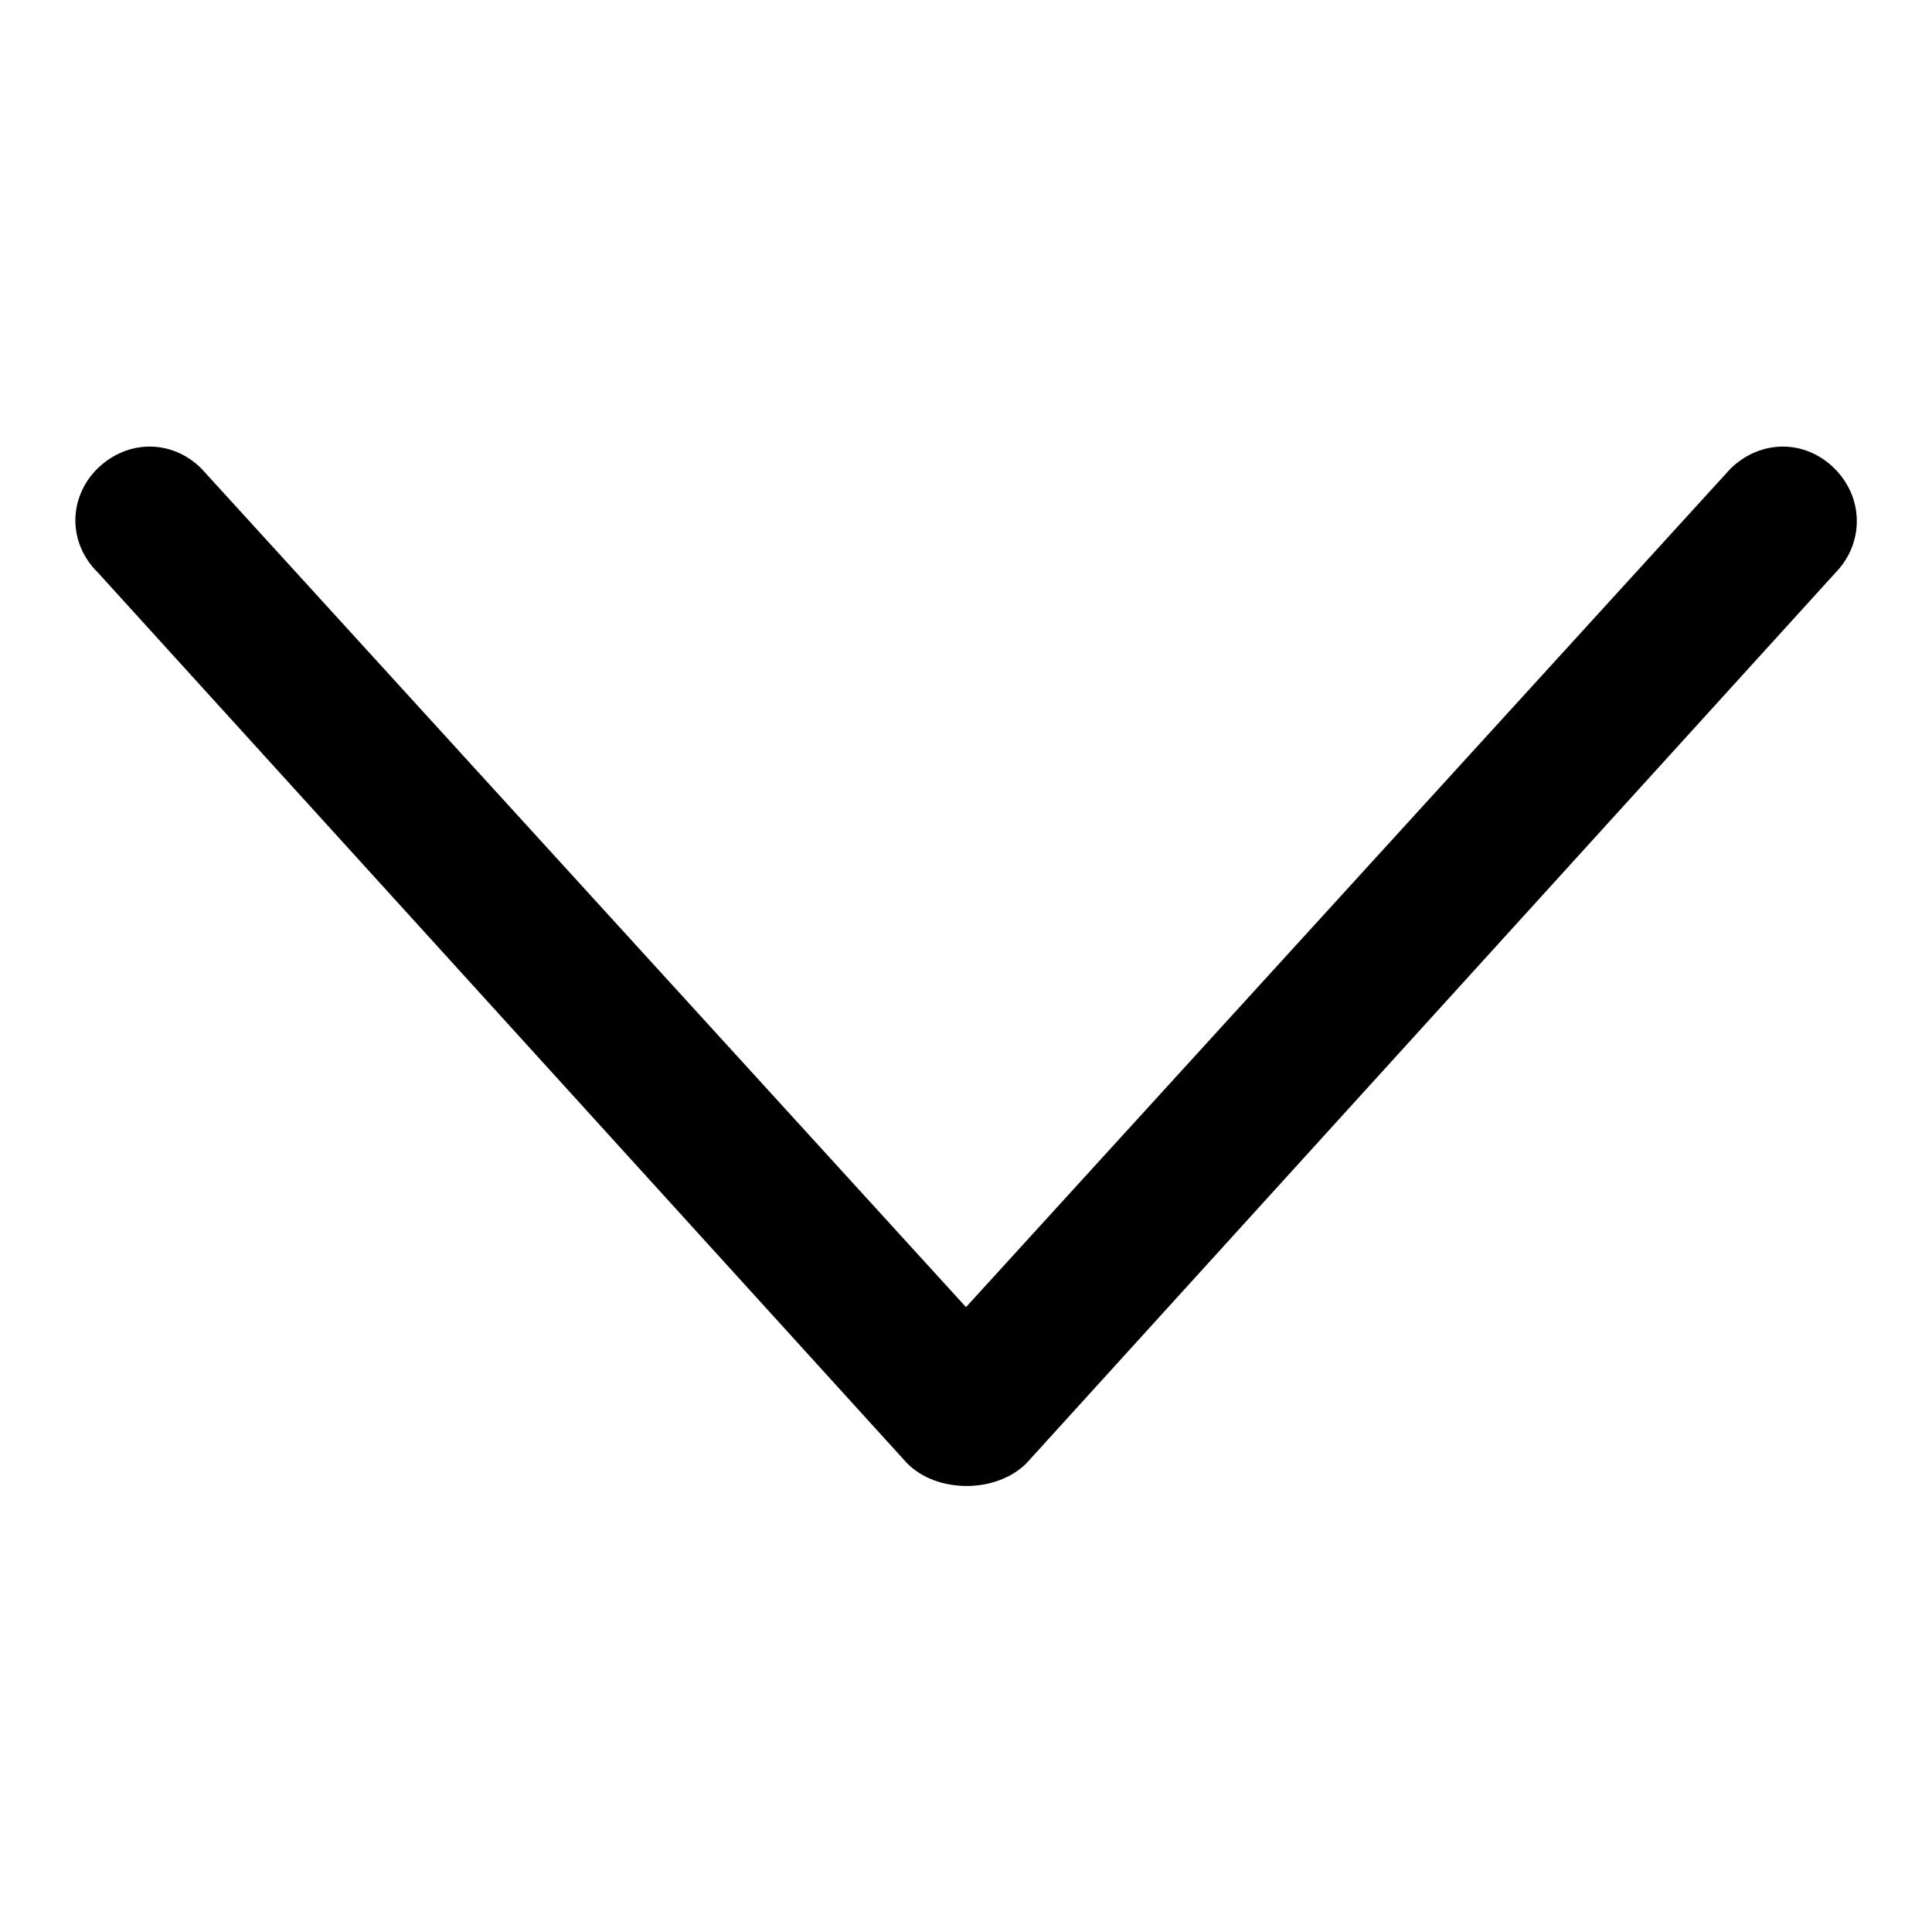
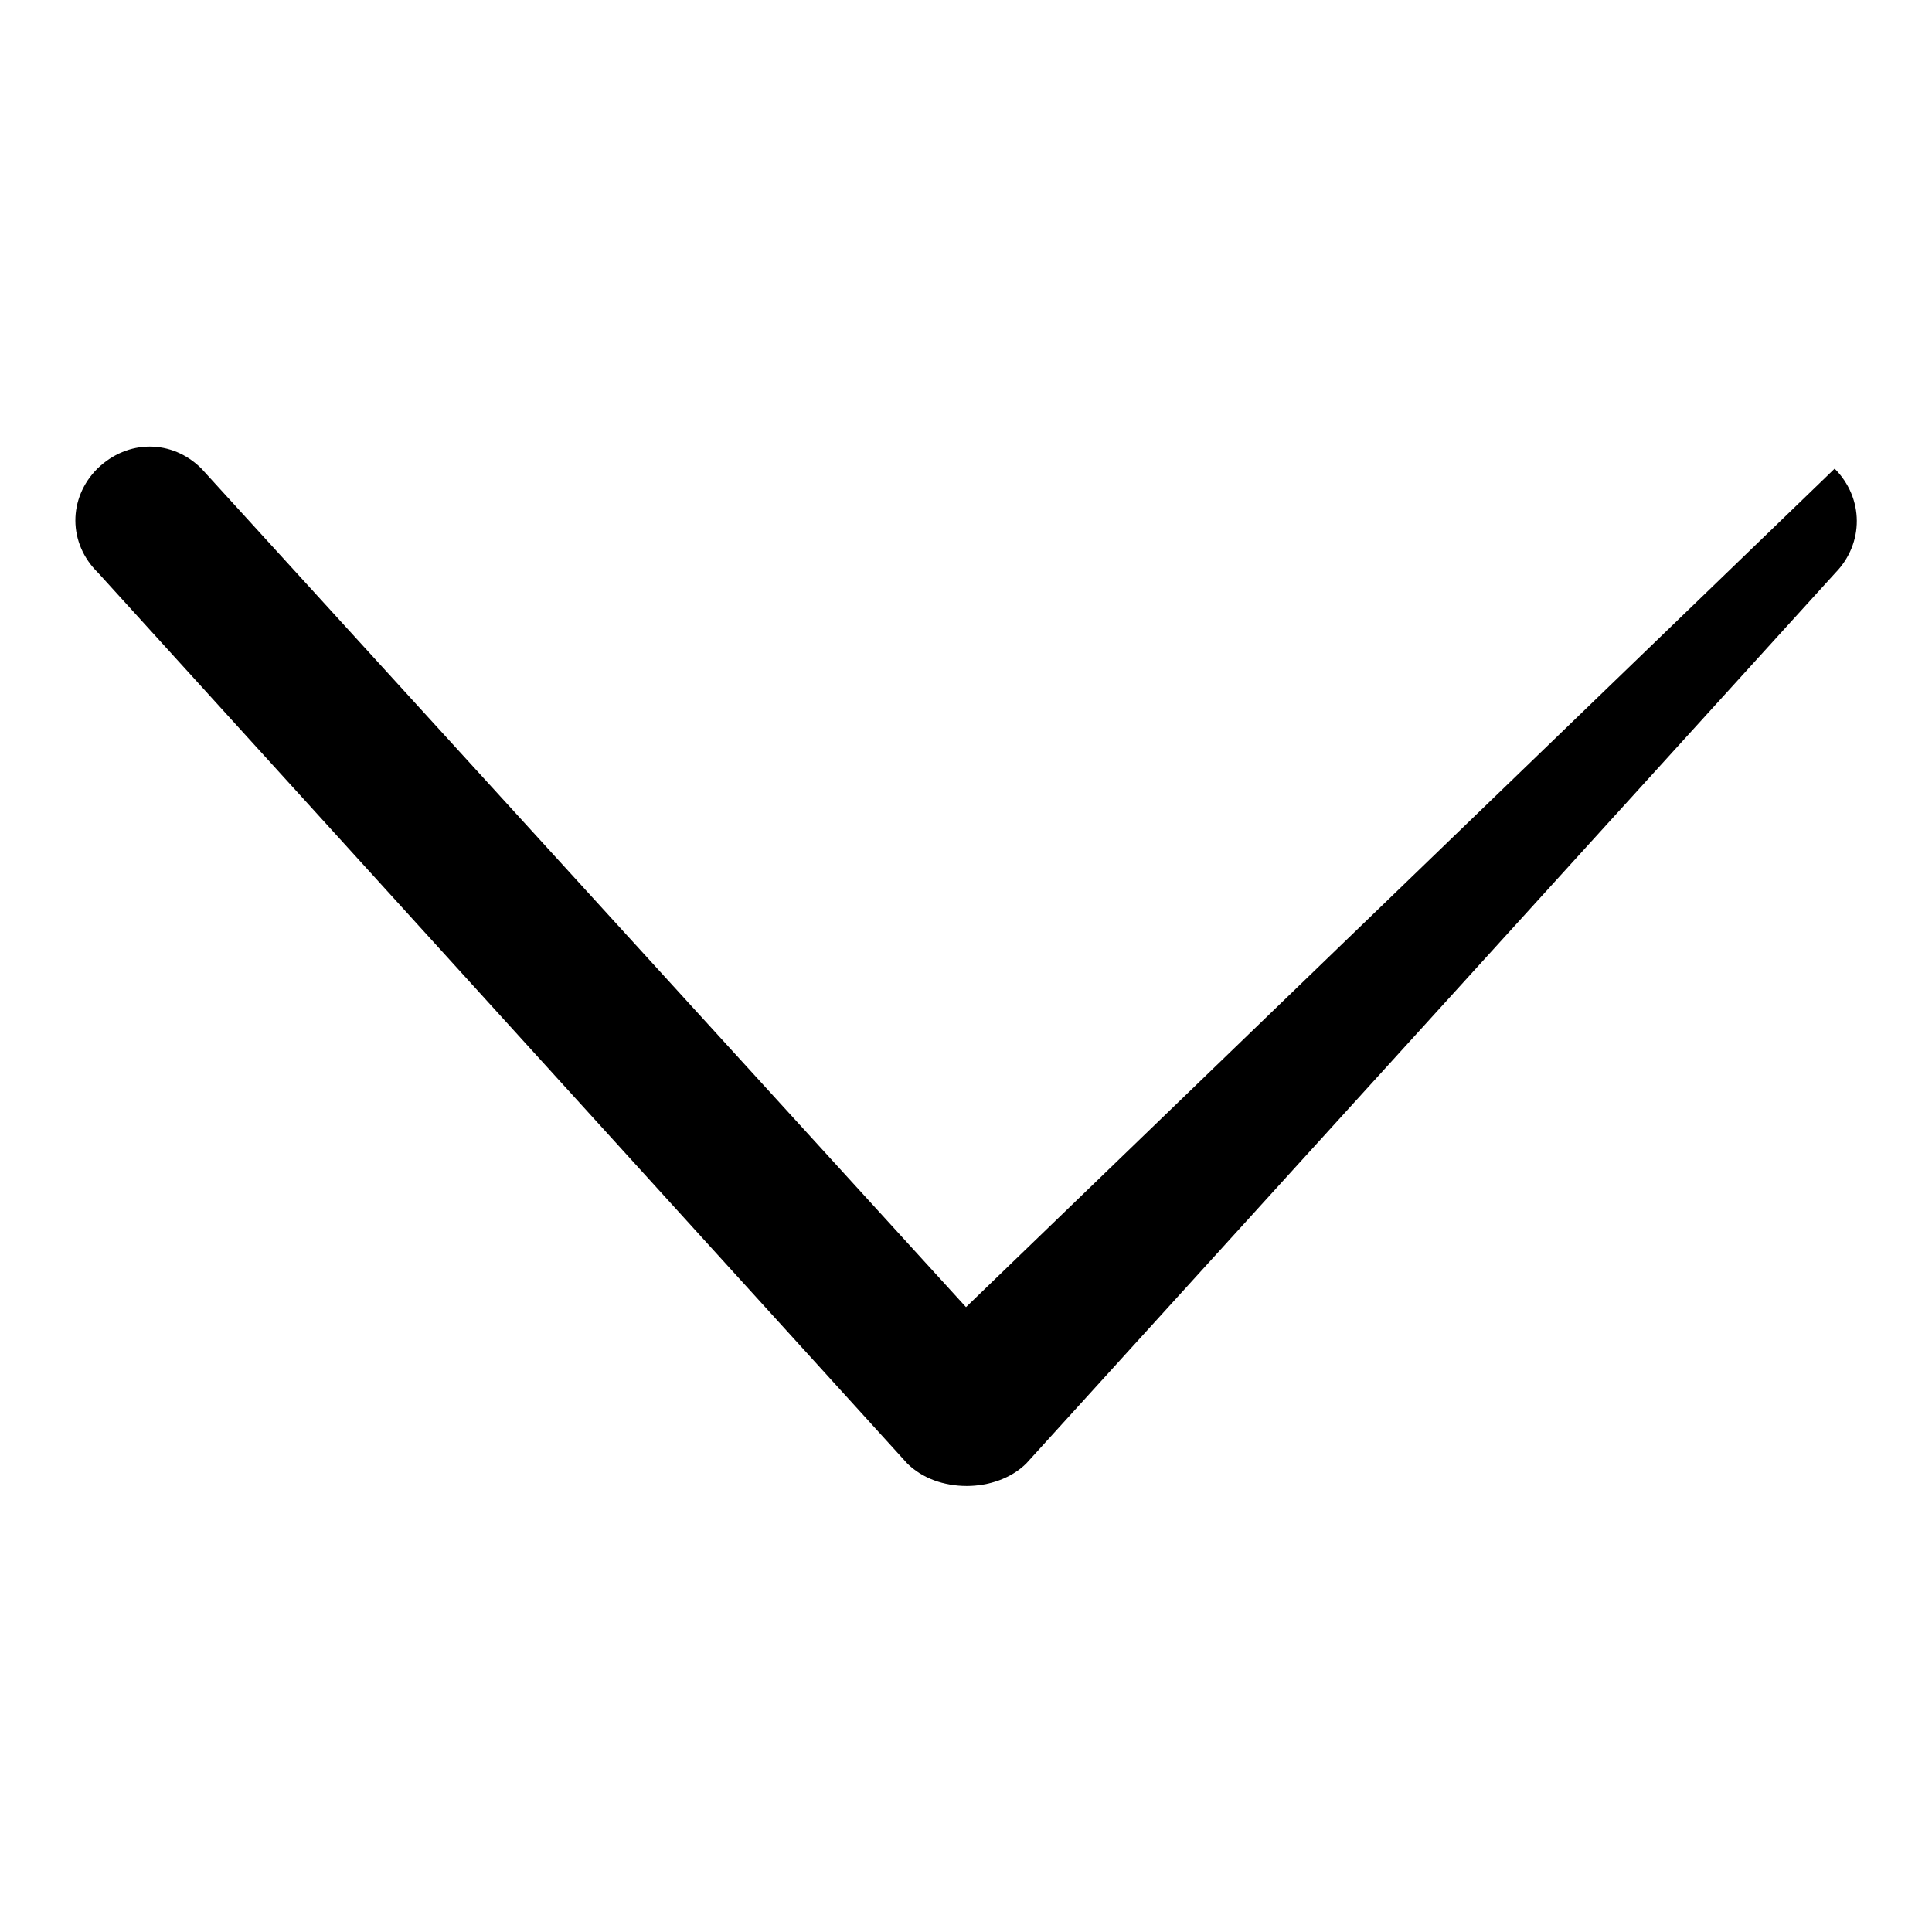
<svg xmlns="http://www.w3.org/2000/svg" version="1.1" x="0px" y="0px" viewBox="0 0 256 256" enable-background="new 0 0 256 256" xml:space="preserve">
  <g>
-     <path fill="#000000" d="M243.1,62.1c-3.9-3.9-9.8-3.9-13.8,0L128,173.2L26.7,62.1c-3.9-3.9-9.8-3.9-13.8,0C9,66,9,72,13,75.9 l107.2,118c2,2,4.9,3,7.9,3c2.9,0,5.9-1,7.9-3l107.2-118C247,72,247,66,243.1,62.1z" />
+     <path fill="#000000" d="M243.1,62.1L128,173.2L26.7,62.1c-3.9-3.9-9.8-3.9-13.8,0C9,66,9,72,13,75.9 l107.2,118c2,2,4.9,3,7.9,3c2.9,0,5.9-1,7.9-3l107.2-118C247,72,247,66,243.1,62.1z" />
  </g>
</svg>